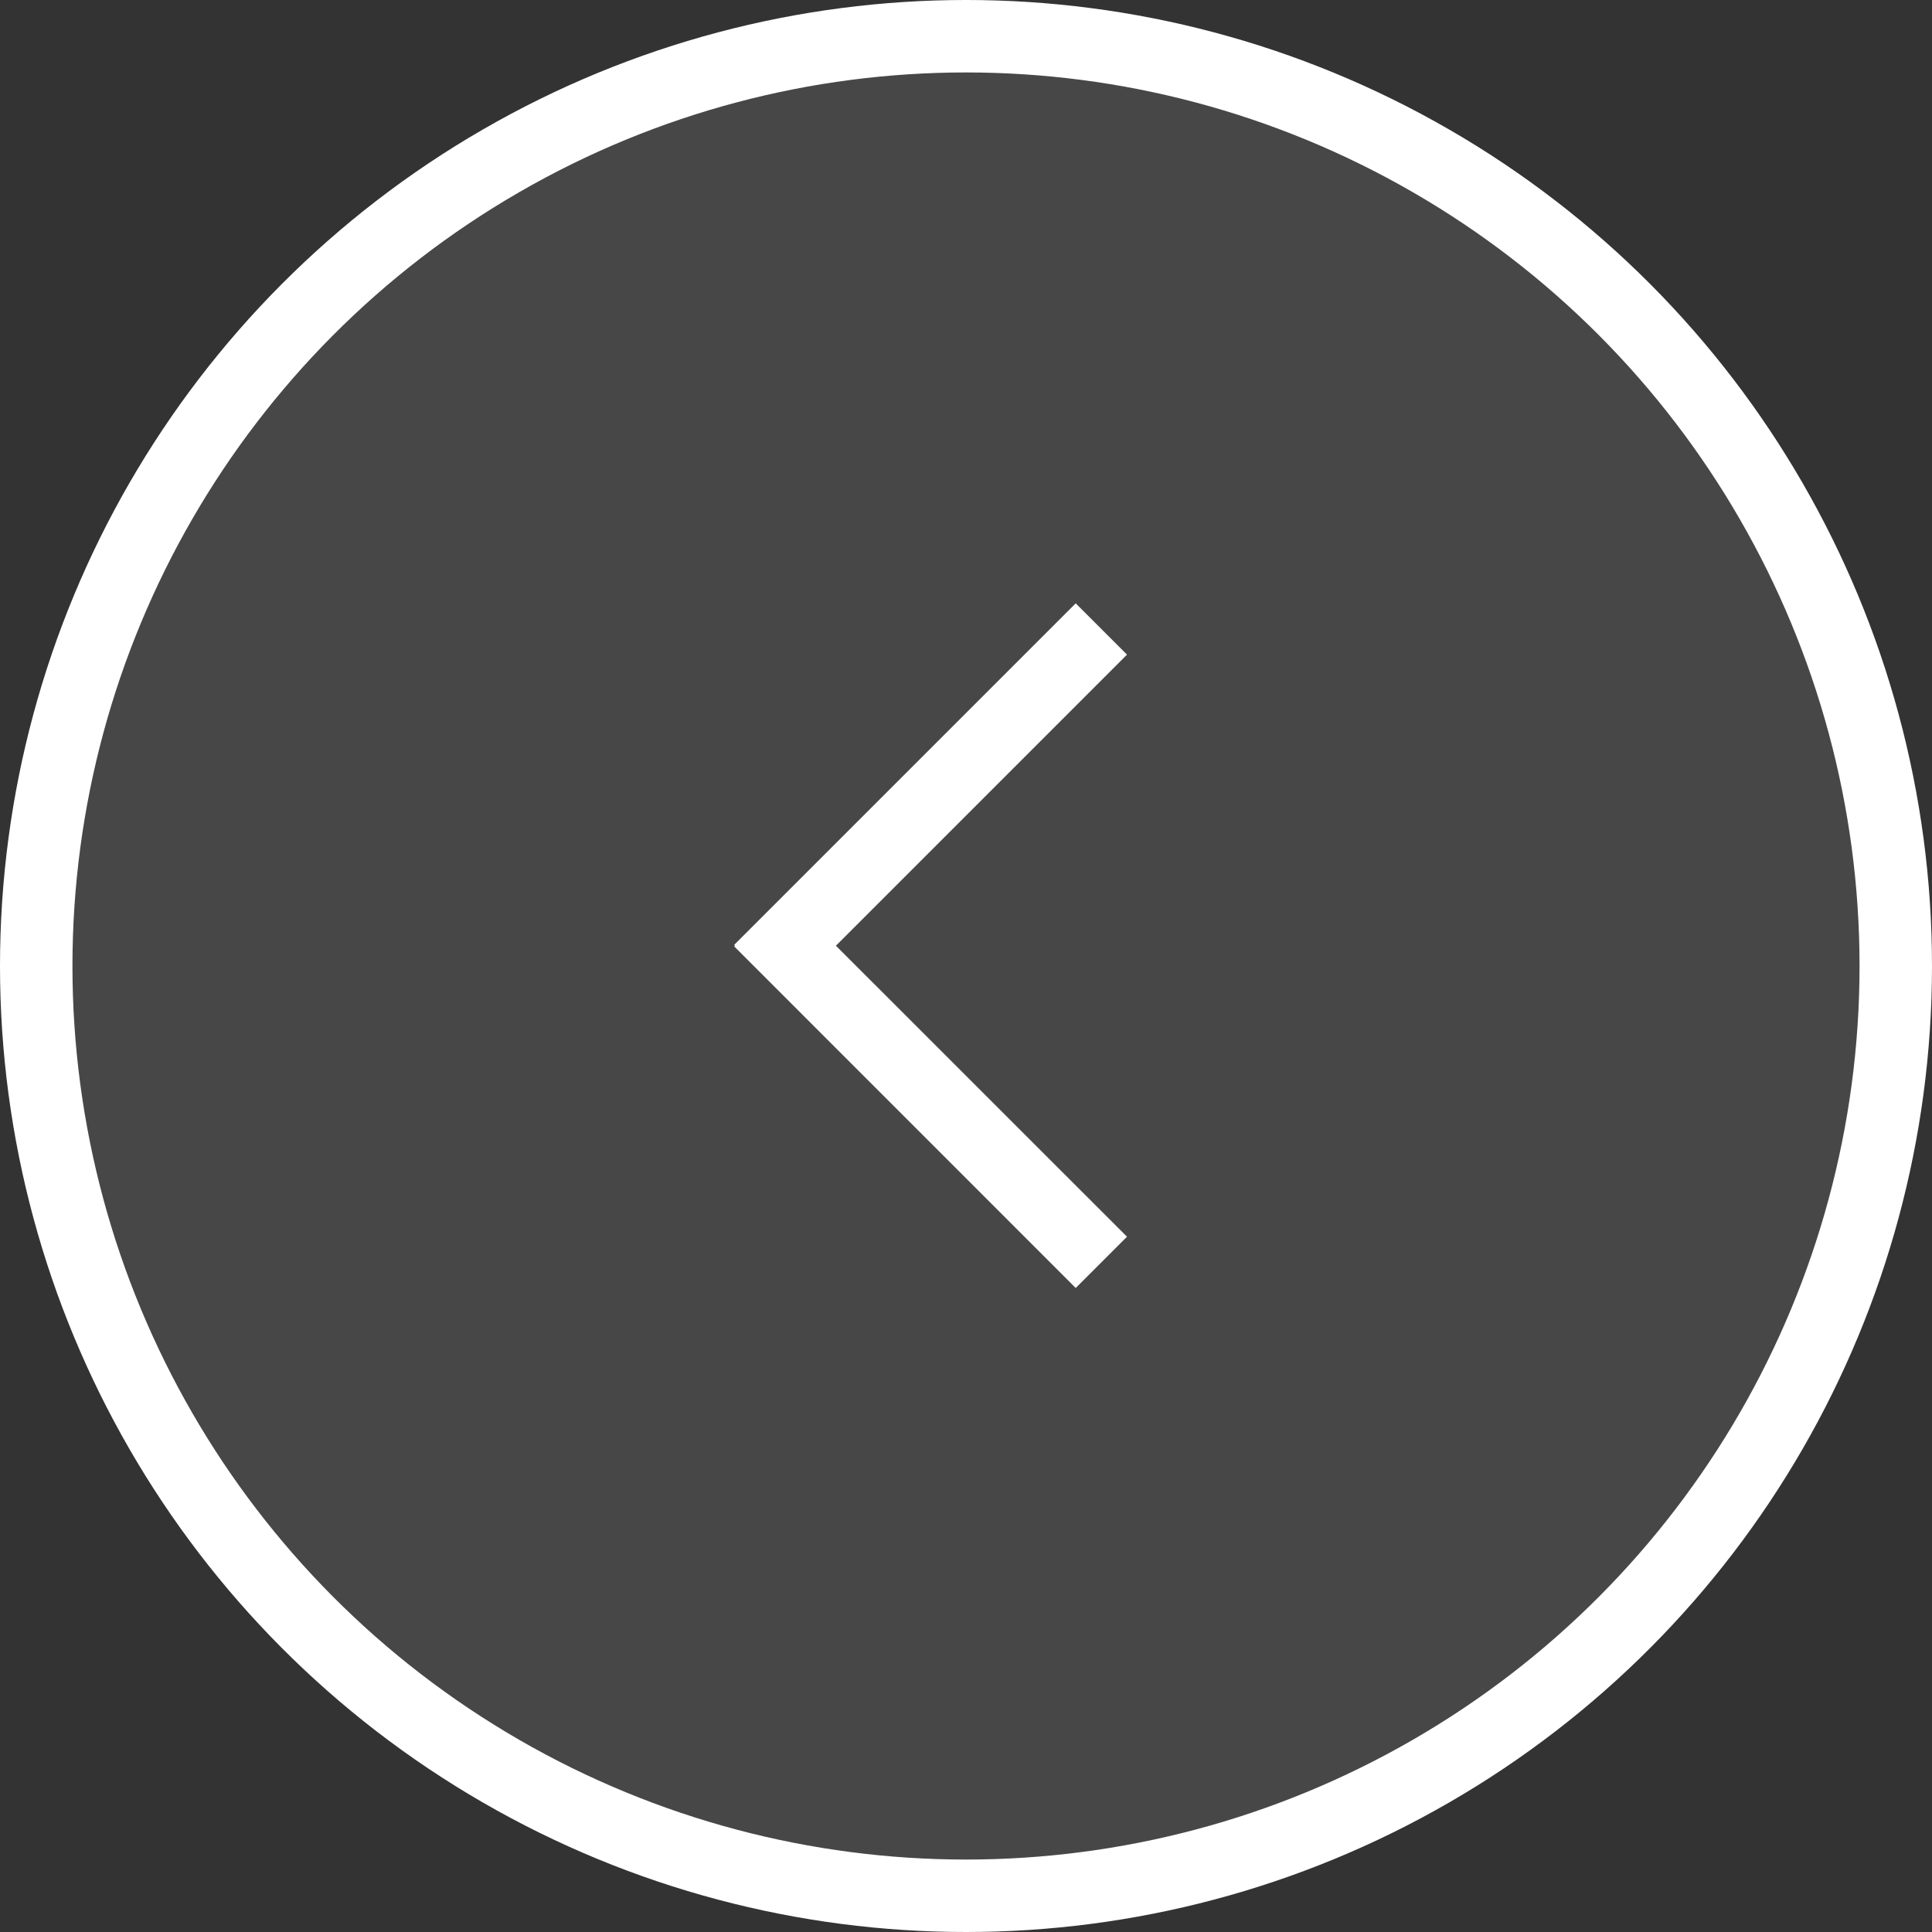
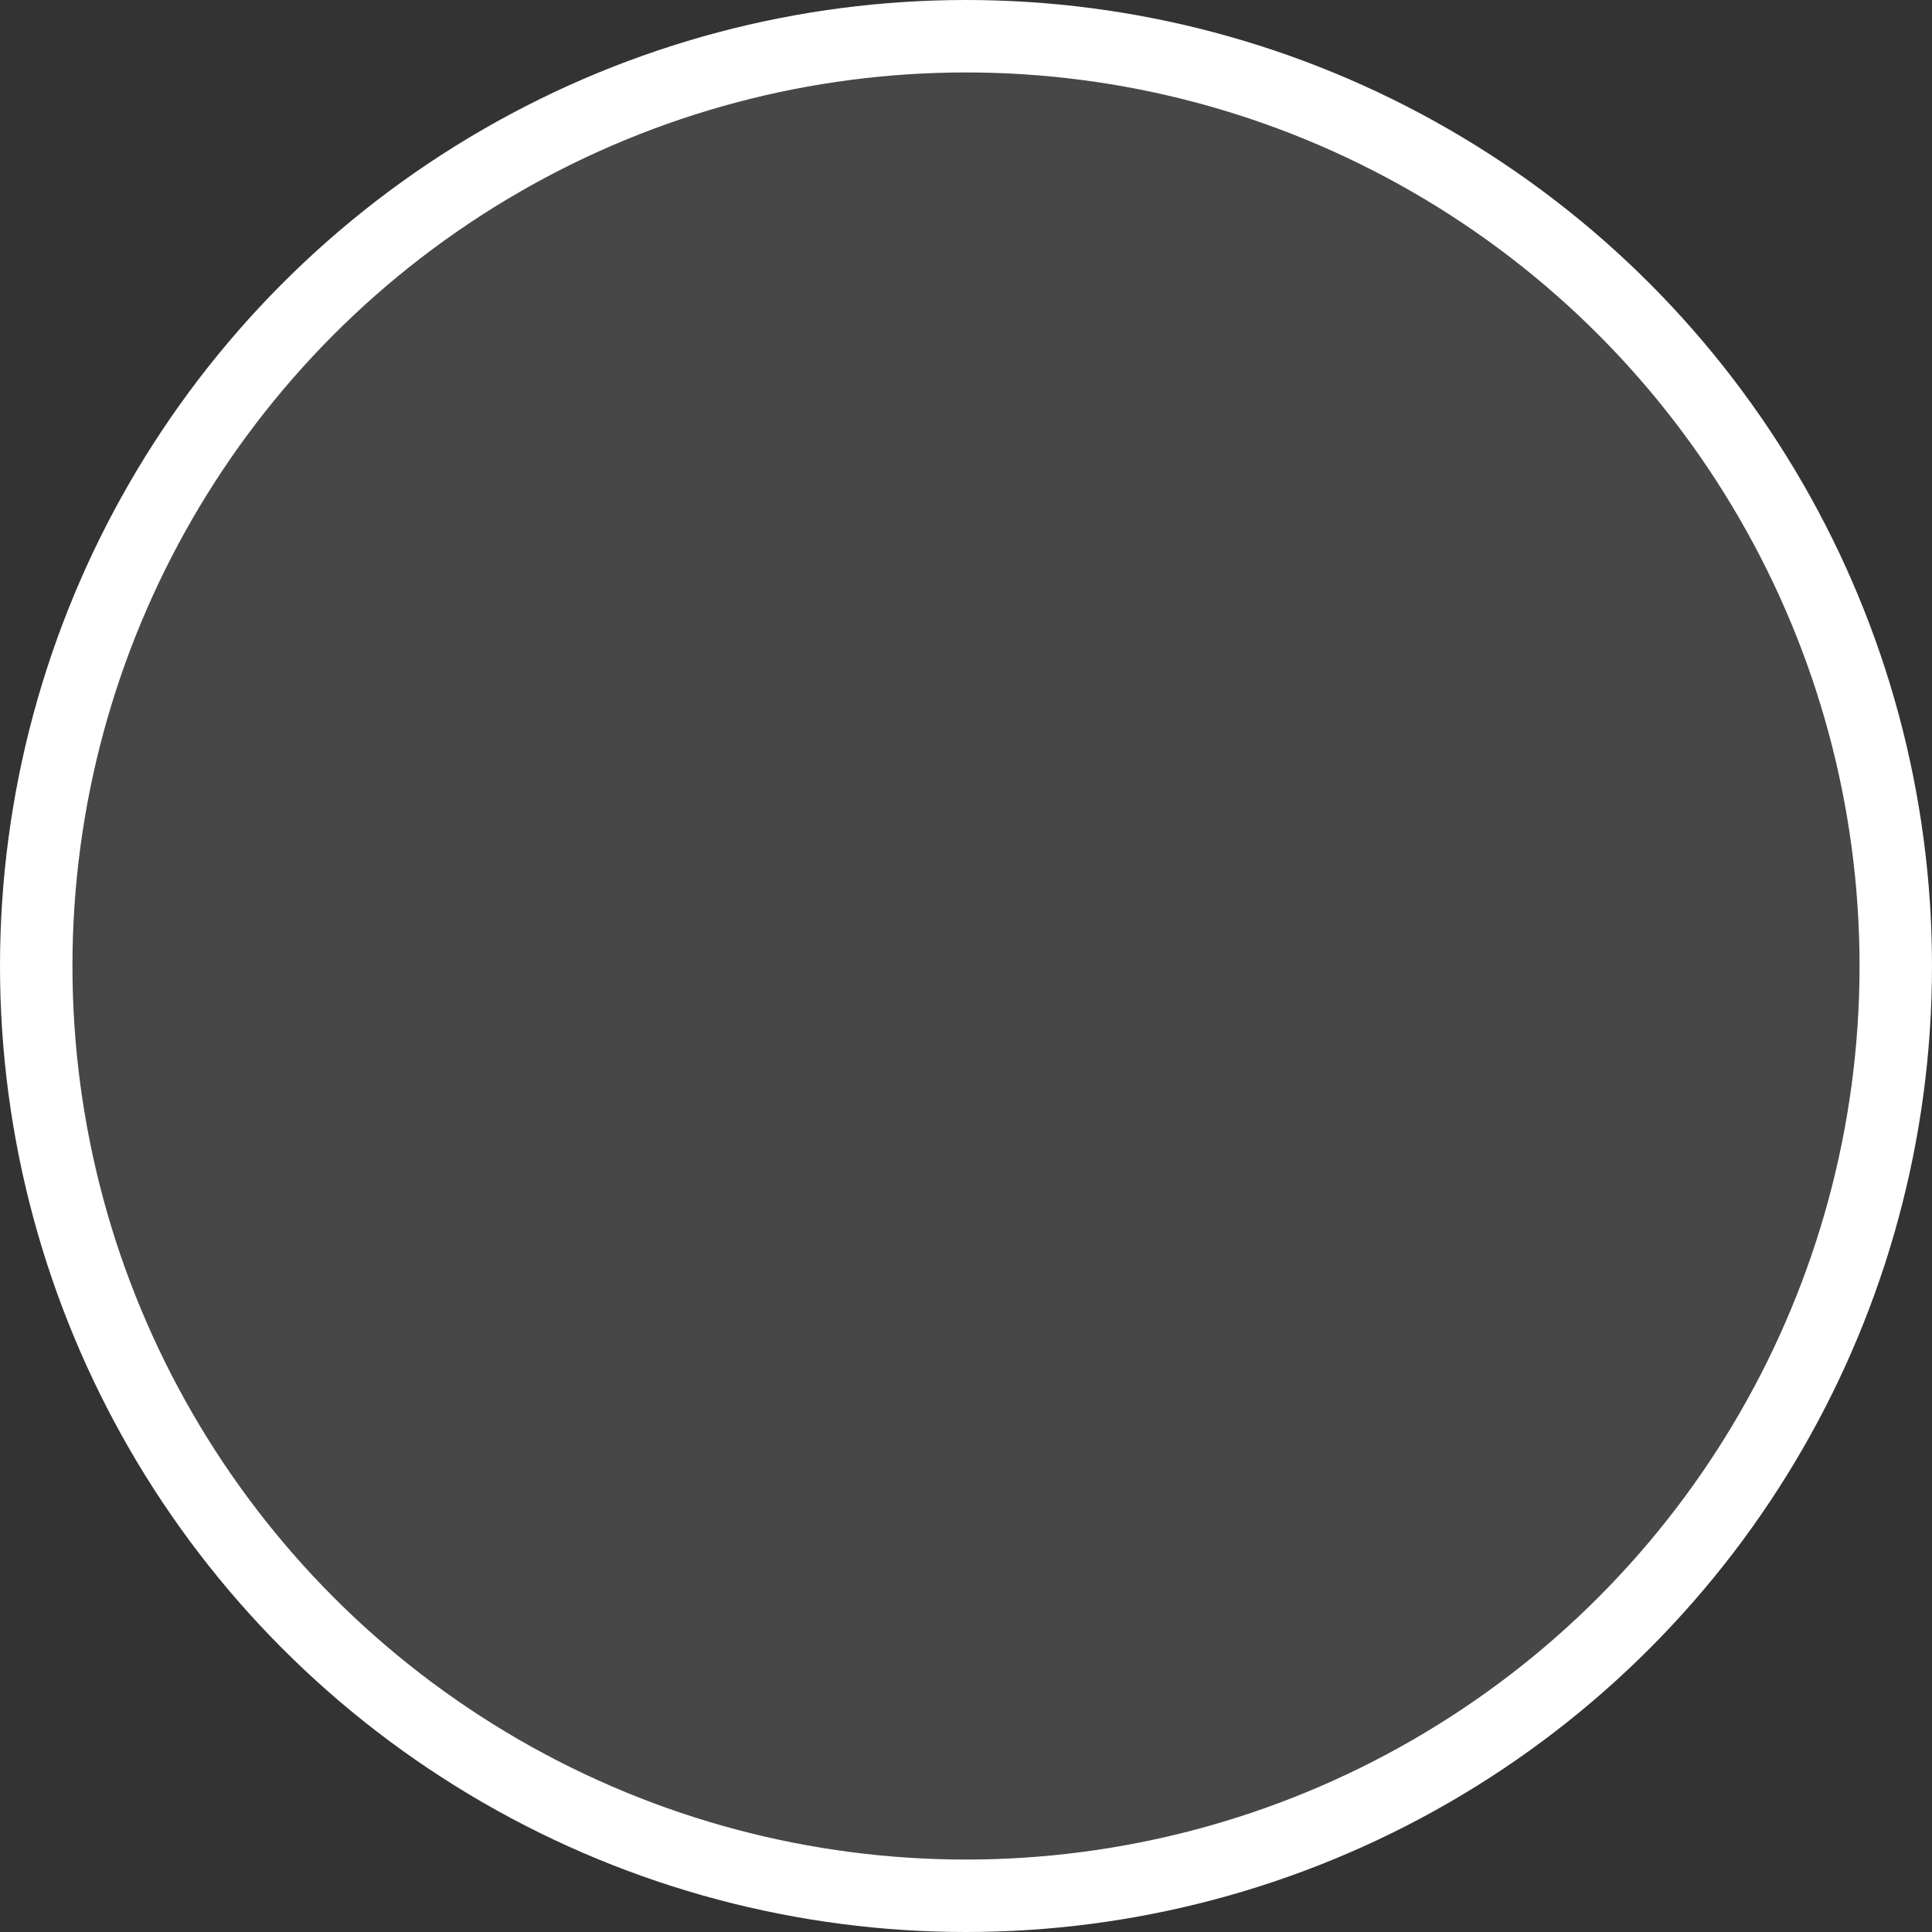
<svg xmlns="http://www.w3.org/2000/svg" width="24" height="24" viewBox="0 0 24 24" fill="none">
  <rect x="0" y="0" width="24" height="24" fill="#333333" stroke="none" />
  <circle cx="12" cy="12" r="11.55" transform="matrix(-1 0 0 1 24 0)" fill="white" fill-opacity="0.1" stroke="white" stroke-width="0.9" />
-   <path fill-rule="evenodd" clip-rule="evenodd" d="M13.363 16L9.121 11.757L9.13 11.748L9.12 11.738L13.363 7.495L14 8.132L10.384 11.748L14 15.363L13.363 16Z" fill="white" />
</svg>